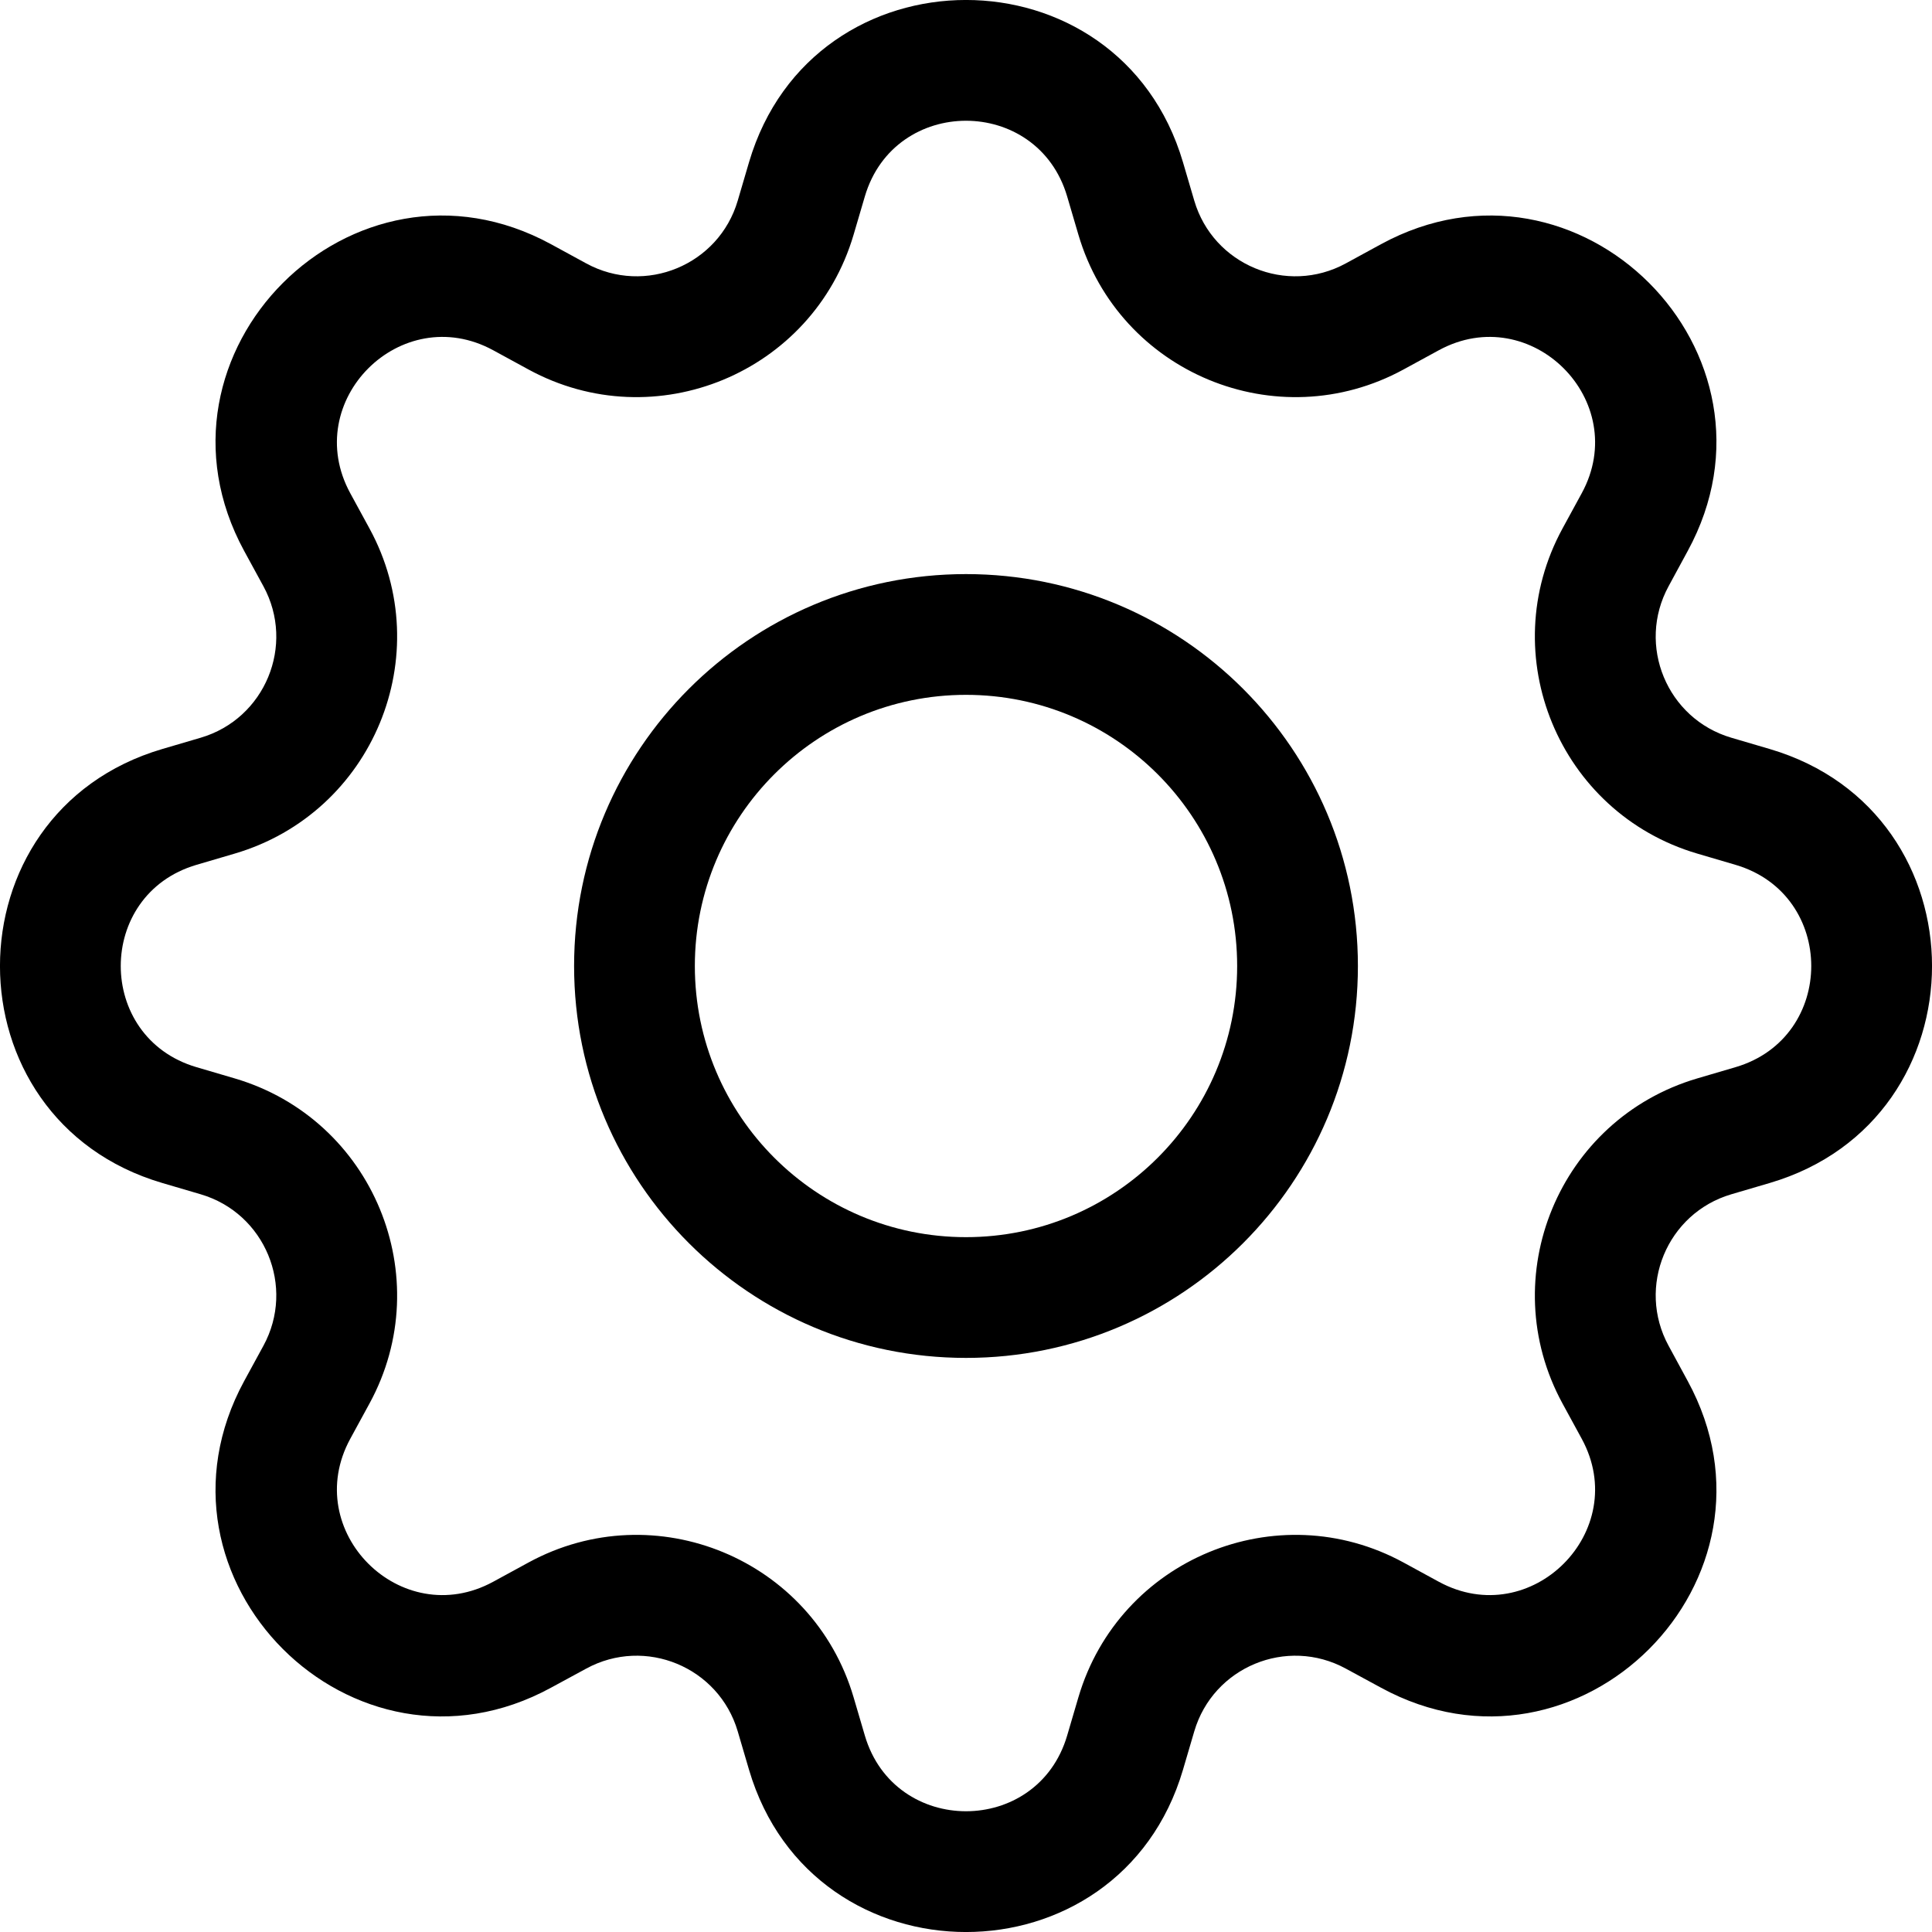
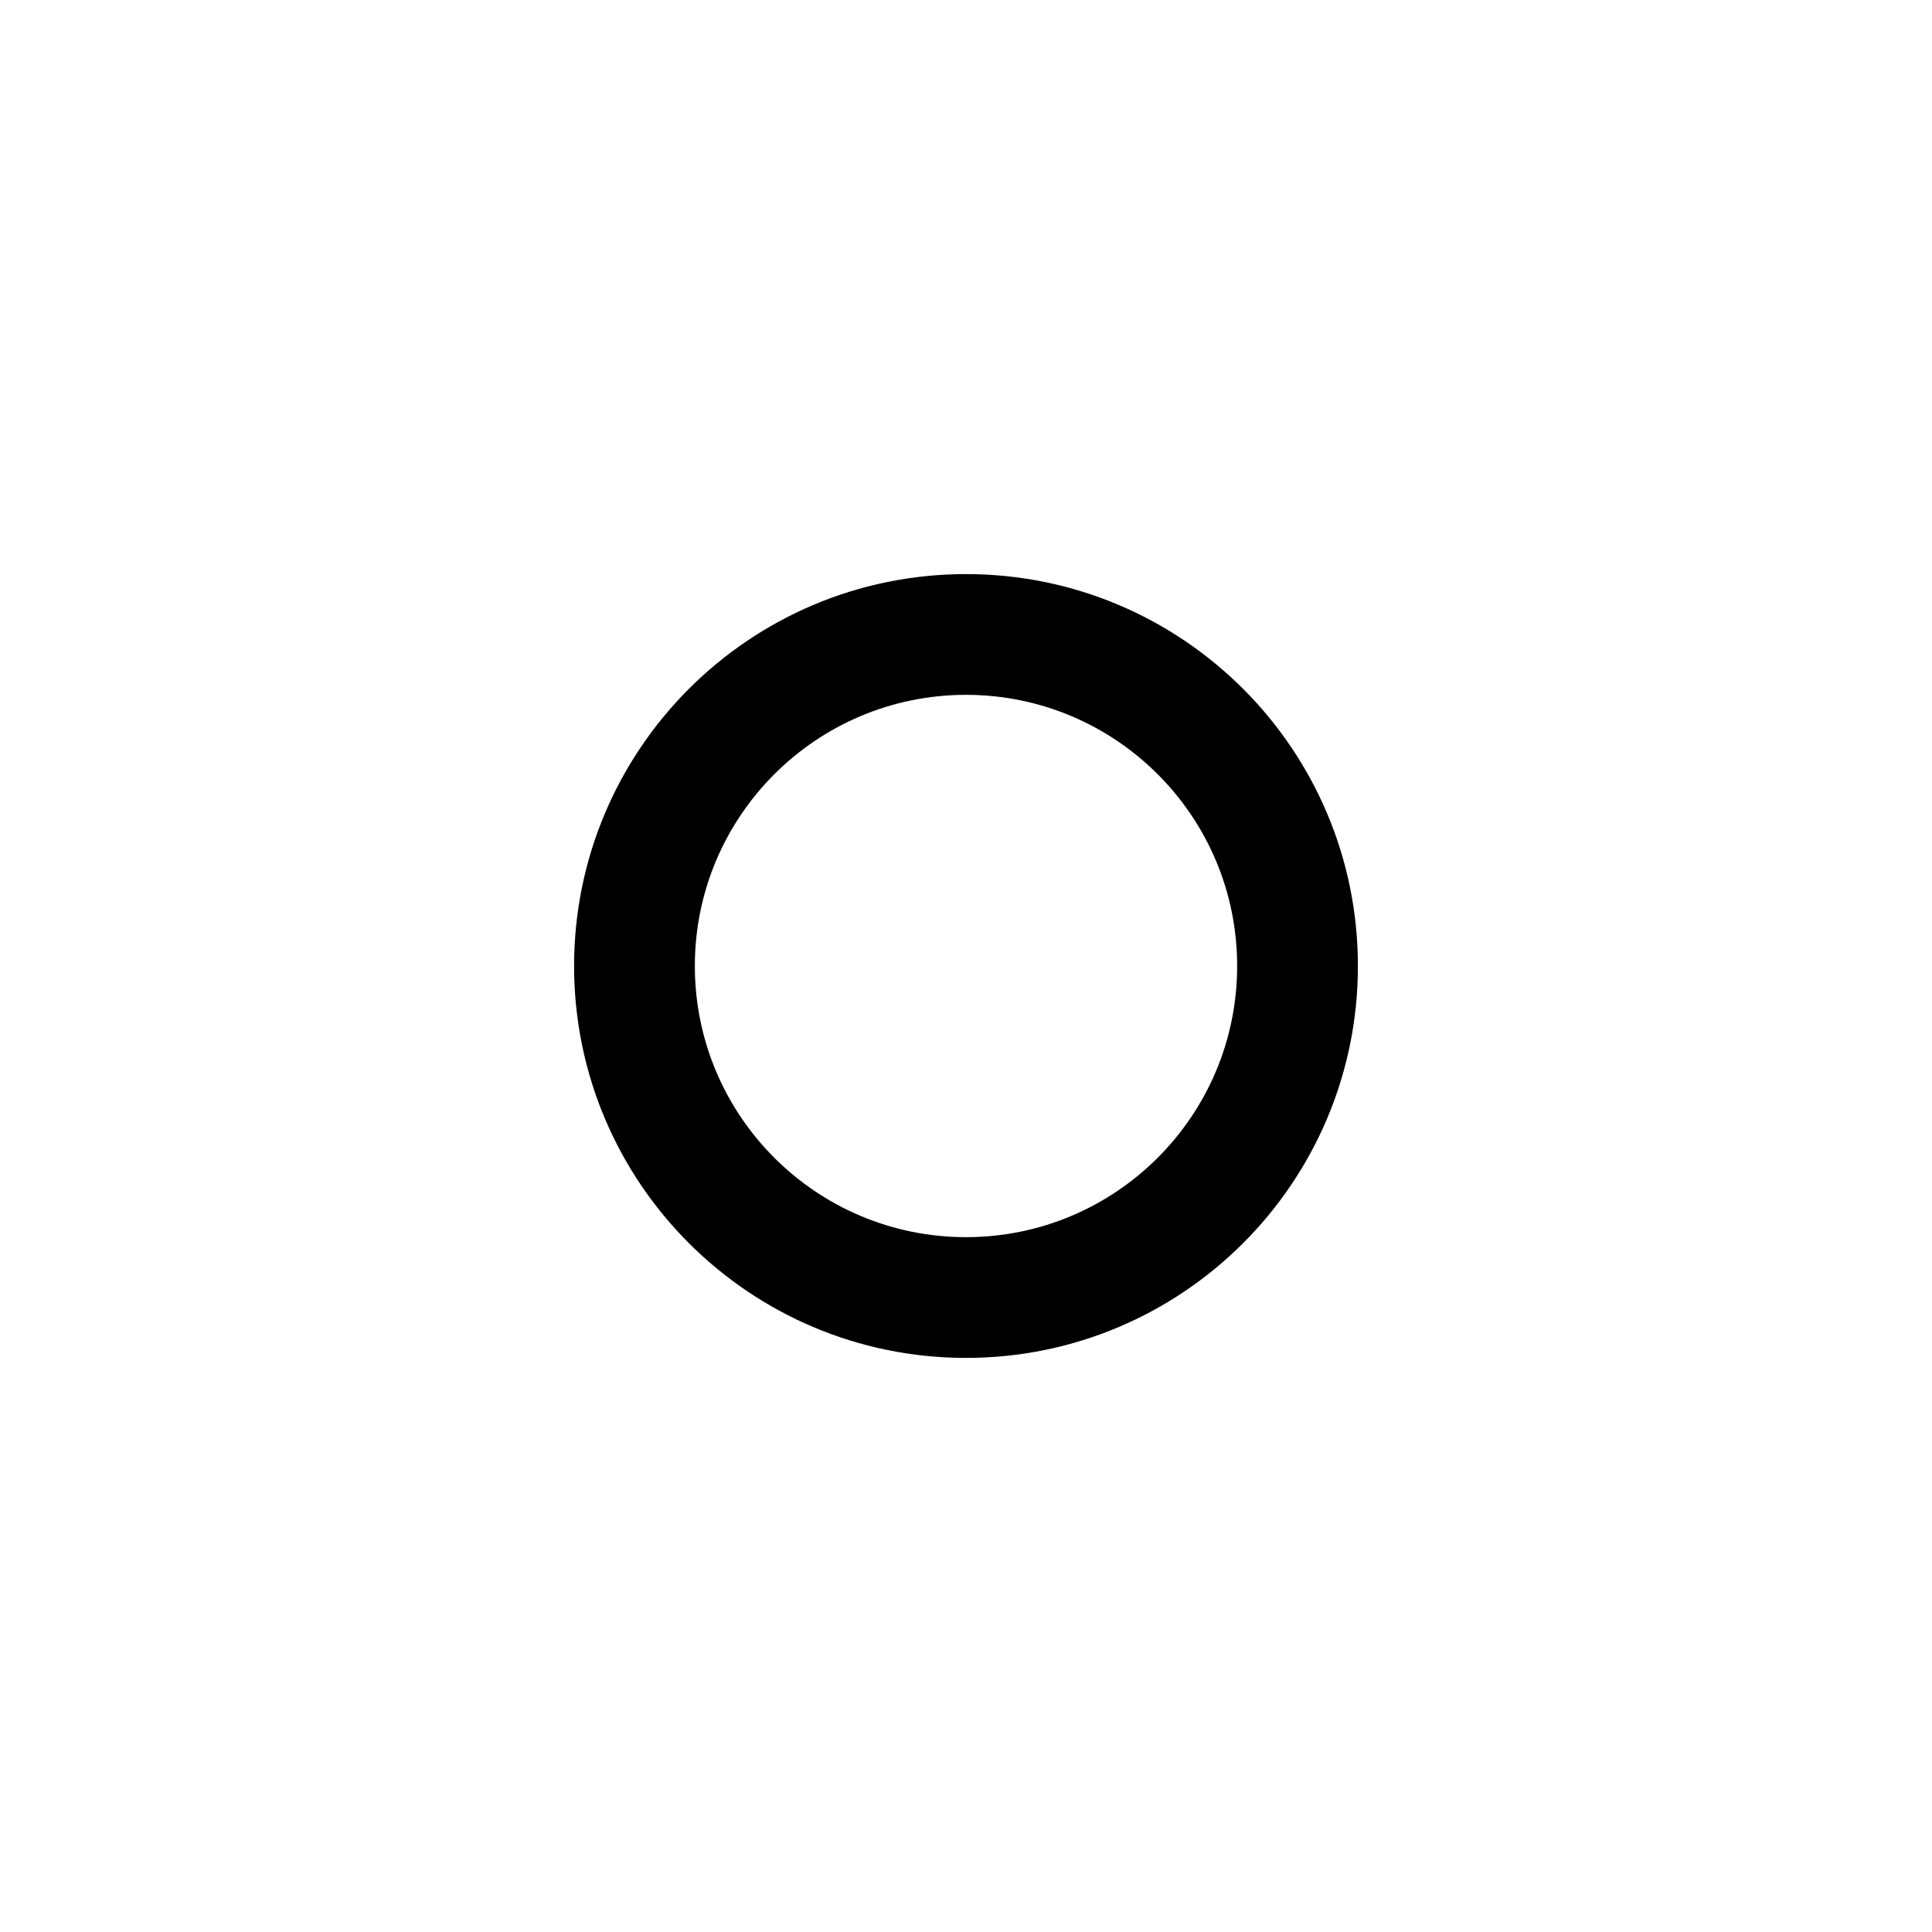
<svg xmlns="http://www.w3.org/2000/svg" width="20" height="20" viewBox="0 0 20 20" fill="none">
  <path d="M10 5.943C7.759 5.943 5.943 7.759 5.943 10C5.943 12.241 7.759 14.057 10 14.057C12.241 14.057 14.057 12.241 14.057 10C14.057 7.759 12.241 5.943 10 5.943ZM7.193 10C7.193 8.45 8.45 7.193 10 7.193C11.55 7.193 12.807 8.45 12.807 10C12.807 11.55 11.55 12.807 10 12.807C8.45 12.807 7.193 11.55 7.193 10Z" fill="black" />
-   <path d="M12.246 1.679C11.586 -0.56 8.414 -0.56 7.754 1.679L7.637 2.077C7.441 2.744 6.679 3.059 6.069 2.727L5.704 2.528C3.654 1.412 1.412 3.654 2.528 5.704L2.727 6.069C3.059 6.679 2.744 7.441 2.077 7.637L1.679 7.754C-0.56 8.414 -0.56 11.586 1.679 12.246L2.077 12.363C2.744 12.559 3.059 13.321 2.727 13.931L2.528 14.296C1.412 16.346 3.654 18.588 5.704 17.471L6.069 17.273C6.679 16.941 7.441 17.256 7.637 17.923L7.754 18.321C8.414 20.56 11.586 20.56 12.246 18.321L12.363 17.923C12.559 17.256 13.321 16.941 13.931 17.273L14.296 17.471C16.346 18.588 18.588 16.346 17.471 14.296L17.273 13.931C16.941 13.321 17.256 12.559 17.923 12.363L18.321 12.246C20.56 11.586 20.56 8.414 18.321 7.754L17.923 7.637C17.256 7.441 16.941 6.679 17.273 6.069L17.471 5.704C18.588 3.654 16.346 1.412 14.296 2.528L13.931 2.727C13.321 3.059 12.559 2.744 12.363 2.077L12.246 1.679ZM8.953 2.033C9.261 0.989 10.739 0.989 11.047 2.033L11.164 2.431C11.586 3.861 13.22 4.538 14.529 3.825L14.894 3.626C15.849 3.106 16.894 4.151 16.374 5.106L16.175 5.471C15.462 6.78 16.139 8.414 17.569 8.836L17.967 8.953C19.011 9.261 19.011 10.739 17.967 11.047L17.569 11.164C16.139 11.586 15.462 13.22 16.175 14.529L16.374 14.894C16.894 15.849 15.849 16.894 14.894 16.374L14.529 16.175C13.22 15.462 11.586 16.139 11.164 17.569L11.047 17.967C10.739 19.011 9.261 19.011 8.953 17.967L8.836 17.569C8.414 16.139 6.78 15.462 5.471 16.175L5.106 16.374C4.151 16.894 3.106 15.849 3.626 14.894L3.825 14.529C4.538 13.22 3.861 11.586 2.431 11.164L2.033 11.047C0.989 10.739 0.989 9.261 2.033 8.953L2.431 8.836C3.861 8.414 4.538 6.78 3.825 5.471L3.626 5.106C3.106 4.151 4.151 3.106 5.106 3.626L5.471 3.825C6.78 4.538 8.414 3.861 8.836 2.431L8.953 2.033Z" fill="black" />
</svg>